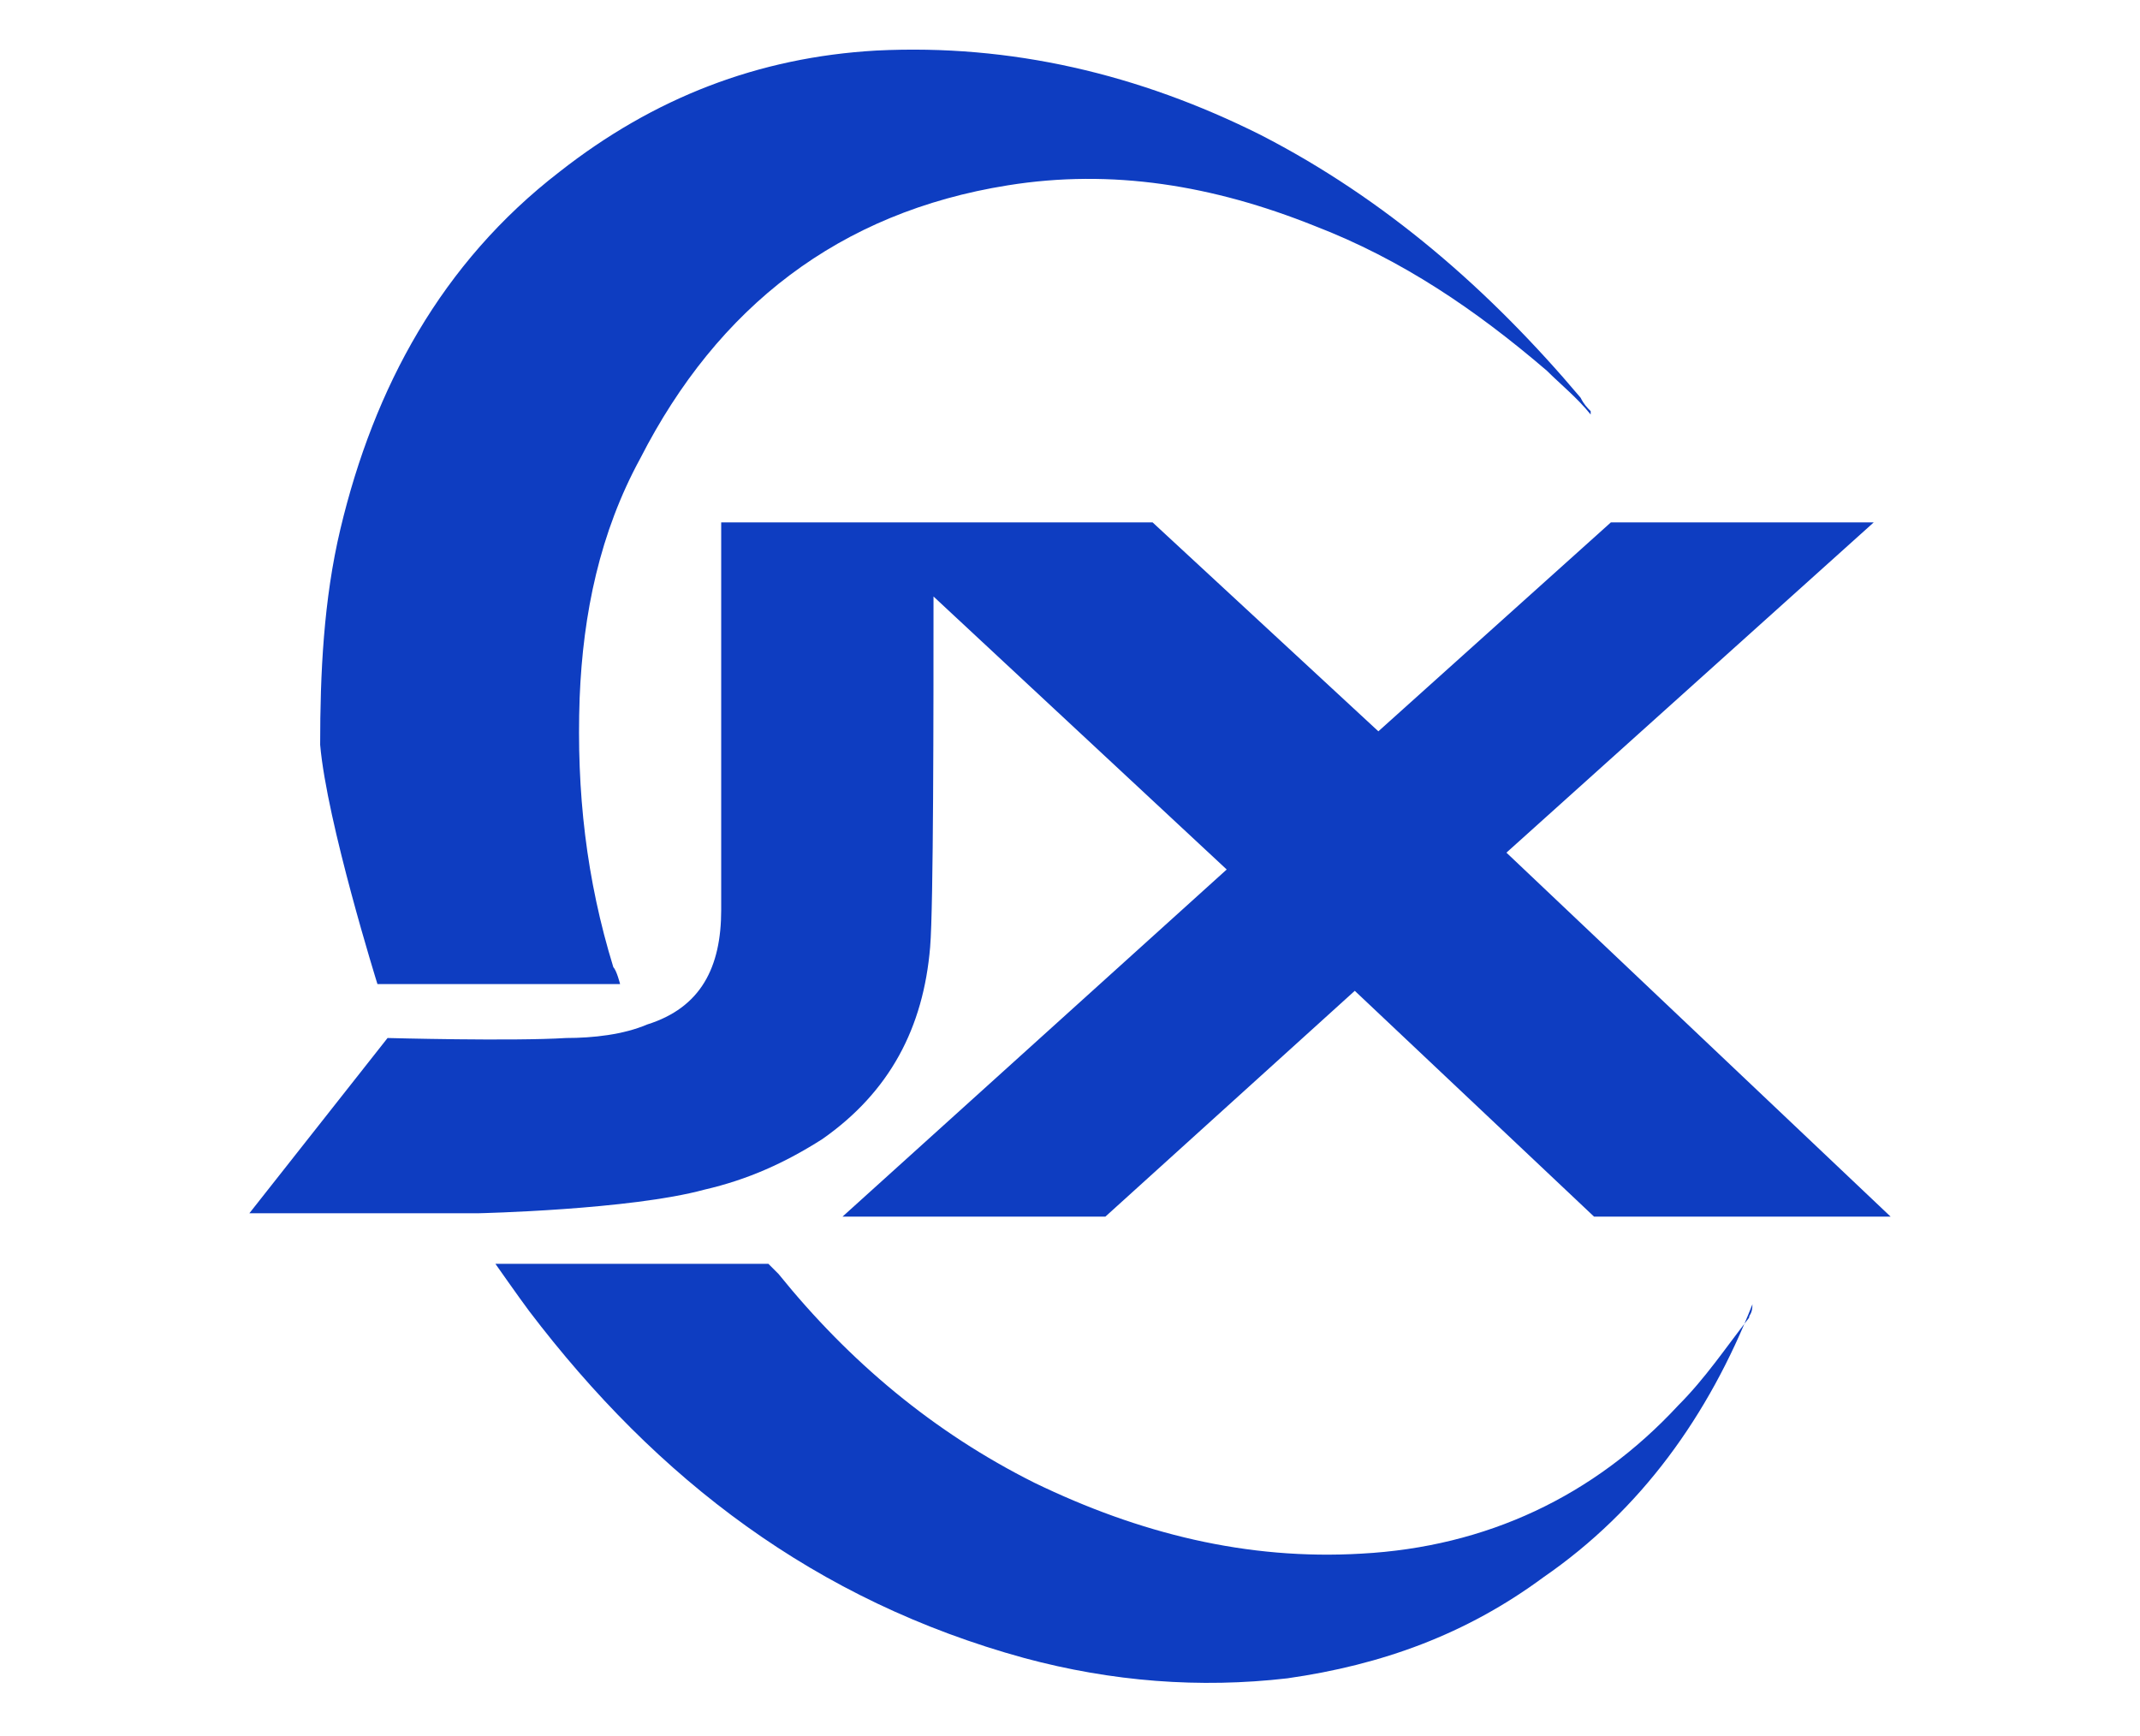
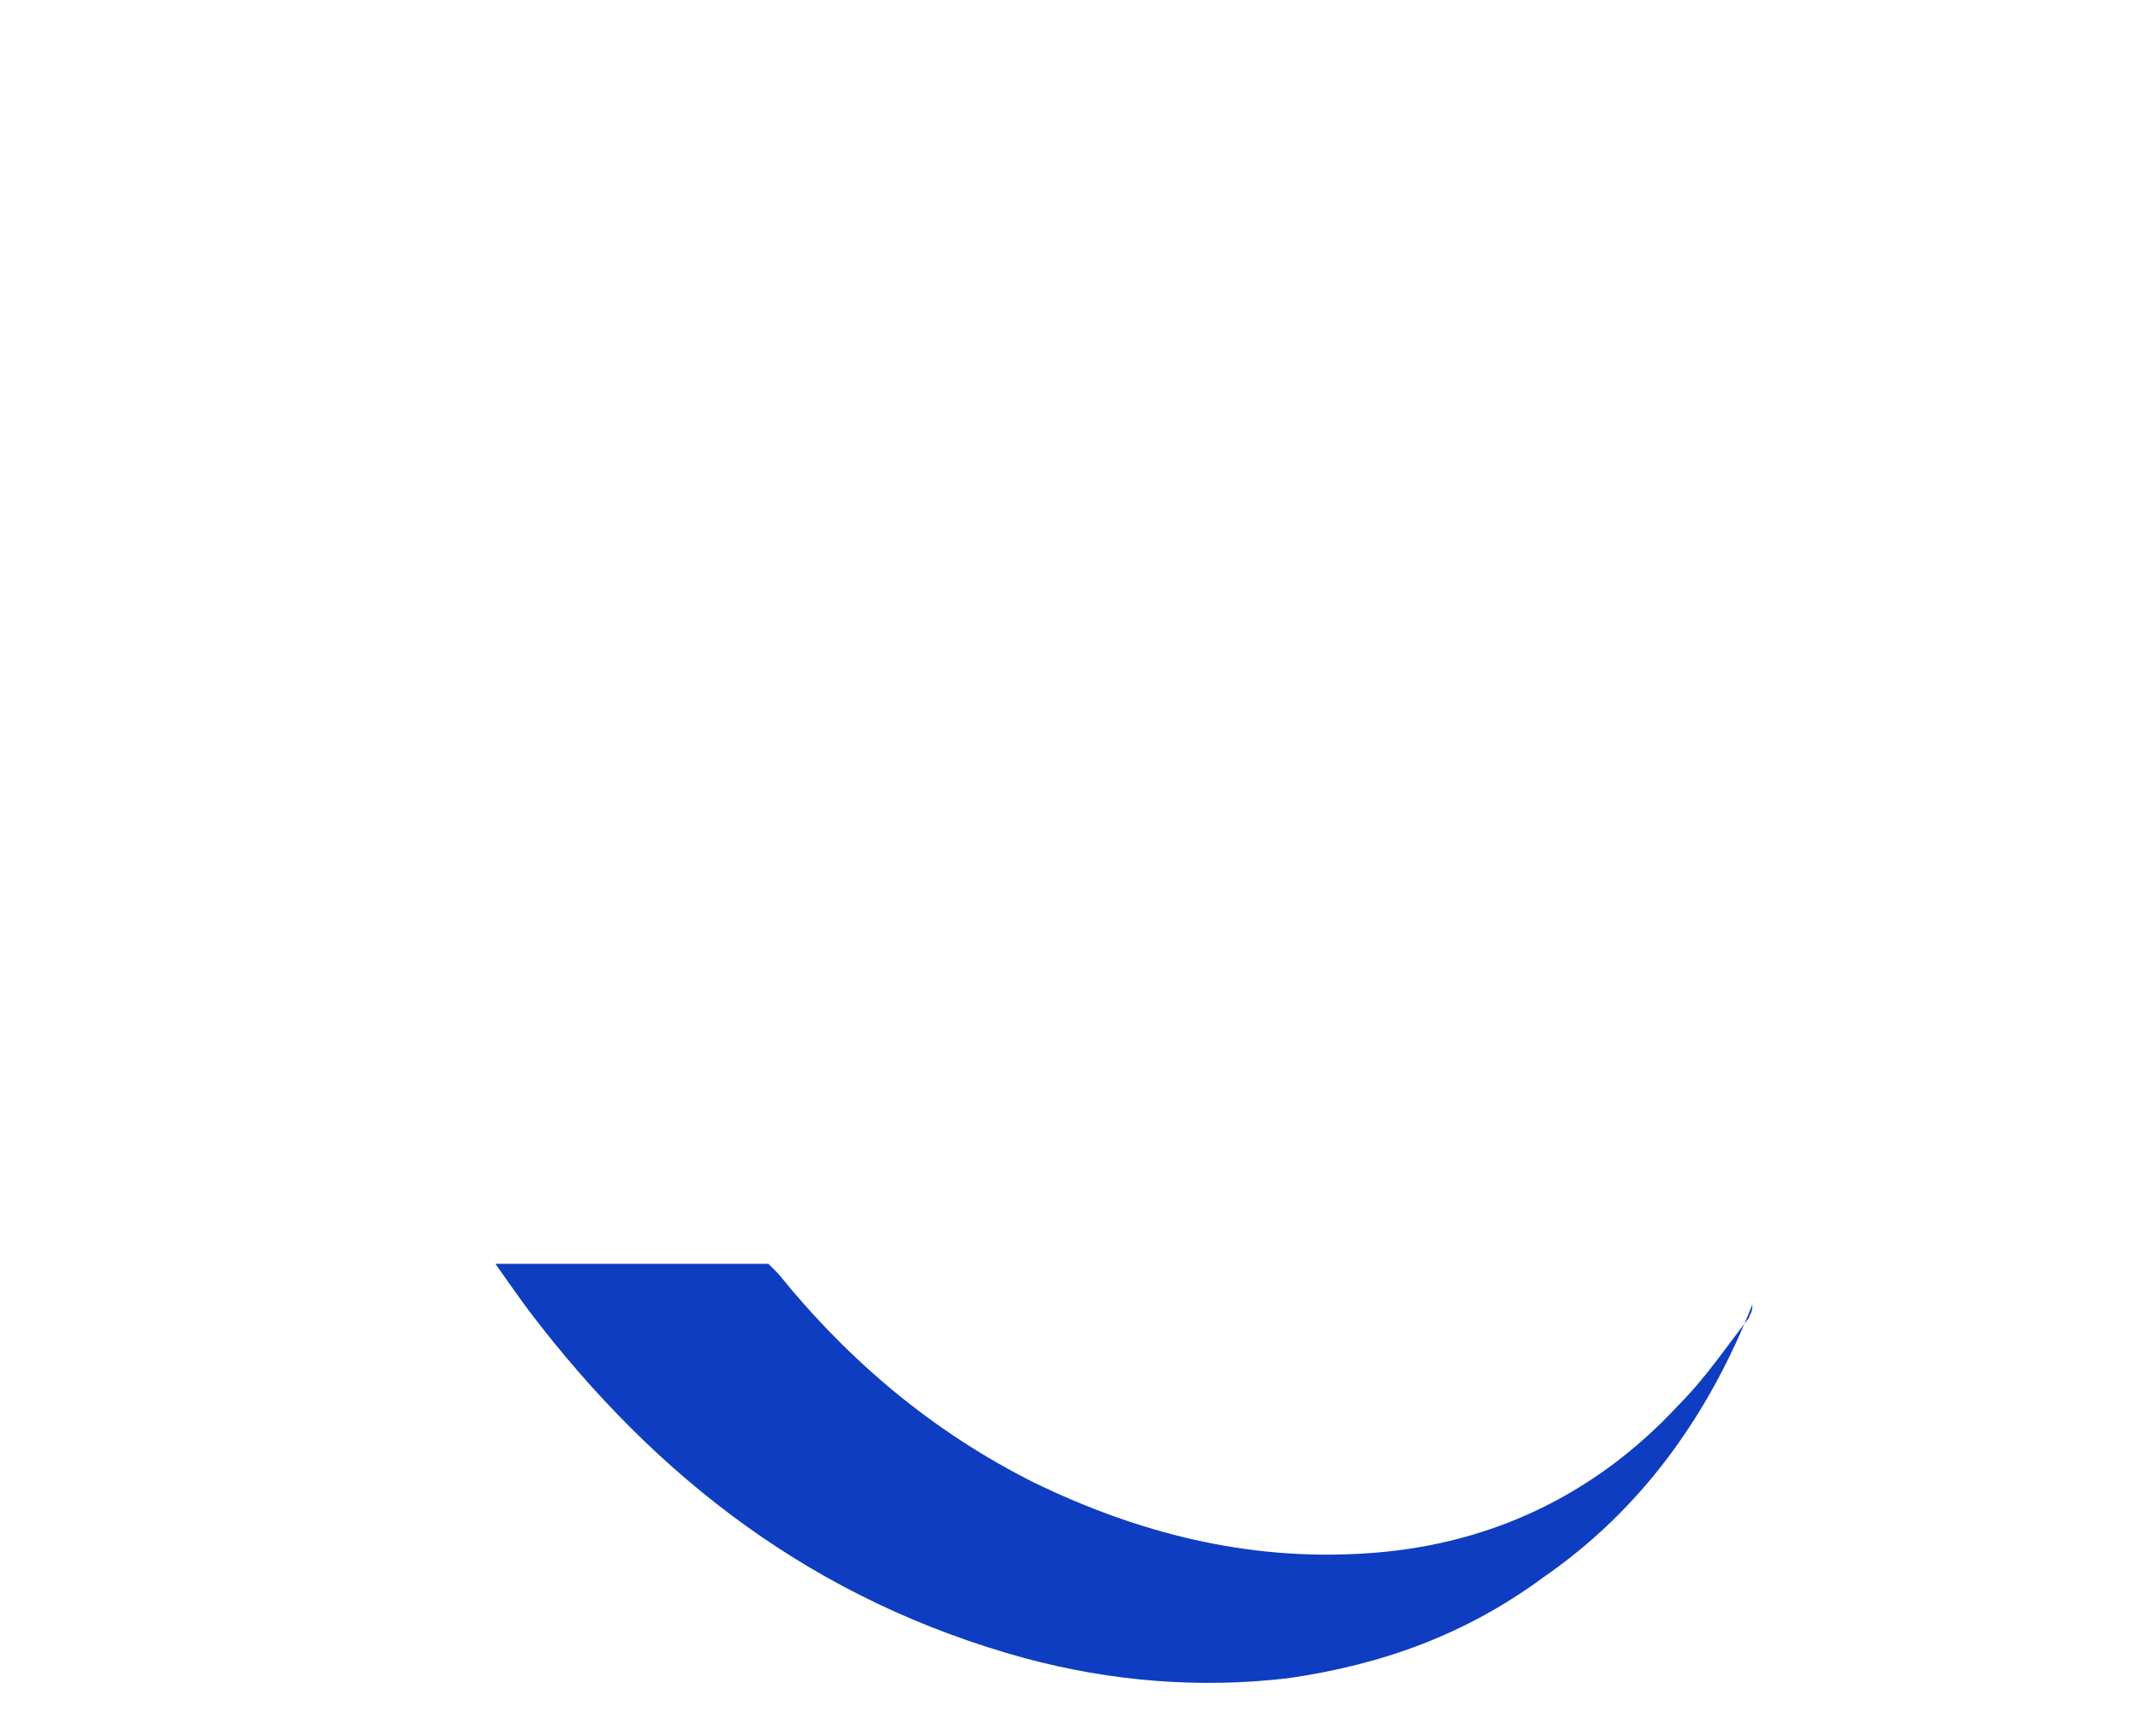
<svg xmlns="http://www.w3.org/2000/svg" version="1.1" id="图层_1" x="0px" y="0px" viewBox="0 0 63.5 51.5" style="enable-background:new 0 0 63.5 51.5;" xml:space="preserve">
  <style type="text/css">
	.st0{fill:#0E3DC1;}
</style>
  <g>
-     <path class="st0" d="M11.2,29.2h7.2c0,0-0.1-0.4-0.2-0.5c-0.8-2.6-1.1-5.2-1-8c0.1-2.5,0.6-4.9,1.8-7.1c2.3-4.5,5.9-7.3,10.9-8.1   c3.1-0.5,6.1,0,9.1,1.2c2.6,1,4.8,2.5,6.9,4.3c0.4,0.4,0.9,0.8,1.3,1.3c0-0.1,0-0.1,0-0.1c-0.1-0.1-0.2-0.2-0.3-0.4   c-2.7-3.2-5.8-5.9-9.5-7.8C33.8,2.2,30,1.3,26,1.5c-3.5,0.2-6.6,1.4-9.4,3.6c-3.5,2.7-5.5,6.4-6.5,10.6c-0.5,2.1-0.6,4.3-0.6,6.4   C9.7,24.4,11.2,29.2,11.2,29.2z" />
    <path class="st0" d="M49.8,41.7c-2.5,2.7-5.7,4.2-9.4,4.4c-3.4,0.2-6.6-0.6-9.7-2.1c-3-1.5-5.5-3.6-7.6-6.2   c-0.2-0.2-0.3-0.3-0.3-0.3h-8.1c0,0,0.7,1,1,1.4c3.8,5,8.5,8.6,14.7,10.3c2.6,0.7,5.2,0.9,7.8,0.6c2.8-0.4,5.3-1.3,7.6-3   c2.9-2,4.9-4.8,6.2-8.1C52,39,51.9,39,51.9,39.1C51.2,40,50.6,40.9,49.8,41.7z" />
-     <path class="st0" d="M24.4,33.8c2-1.4,3-3.3,3.2-5.7c0.1-1.2,0.1-7.1,0.1-10.4l8.7,8.1L25,36.1h7.8l7.4-6.7l7.1,6.7h8.8L44.7,25.3   l10.9-9.8h-7.8l-6.9,6.2l-6.7-6.2l-6.5,0c0,0,0,0,0,0h-6.3c0,0,0,10.1,0,11.5c0,1.7-0.6,2.9-2.2,3.4c-0.7,0.3-1.6,0.4-2.4,0.4   c-1.6,0.1-5.3,0-5.3,0L7.4,36l6.8,0c0,0,4.5-0.1,6.7-0.7C22.2,35,23.3,34.5,24.4,33.8z" />
  </g>
</svg>